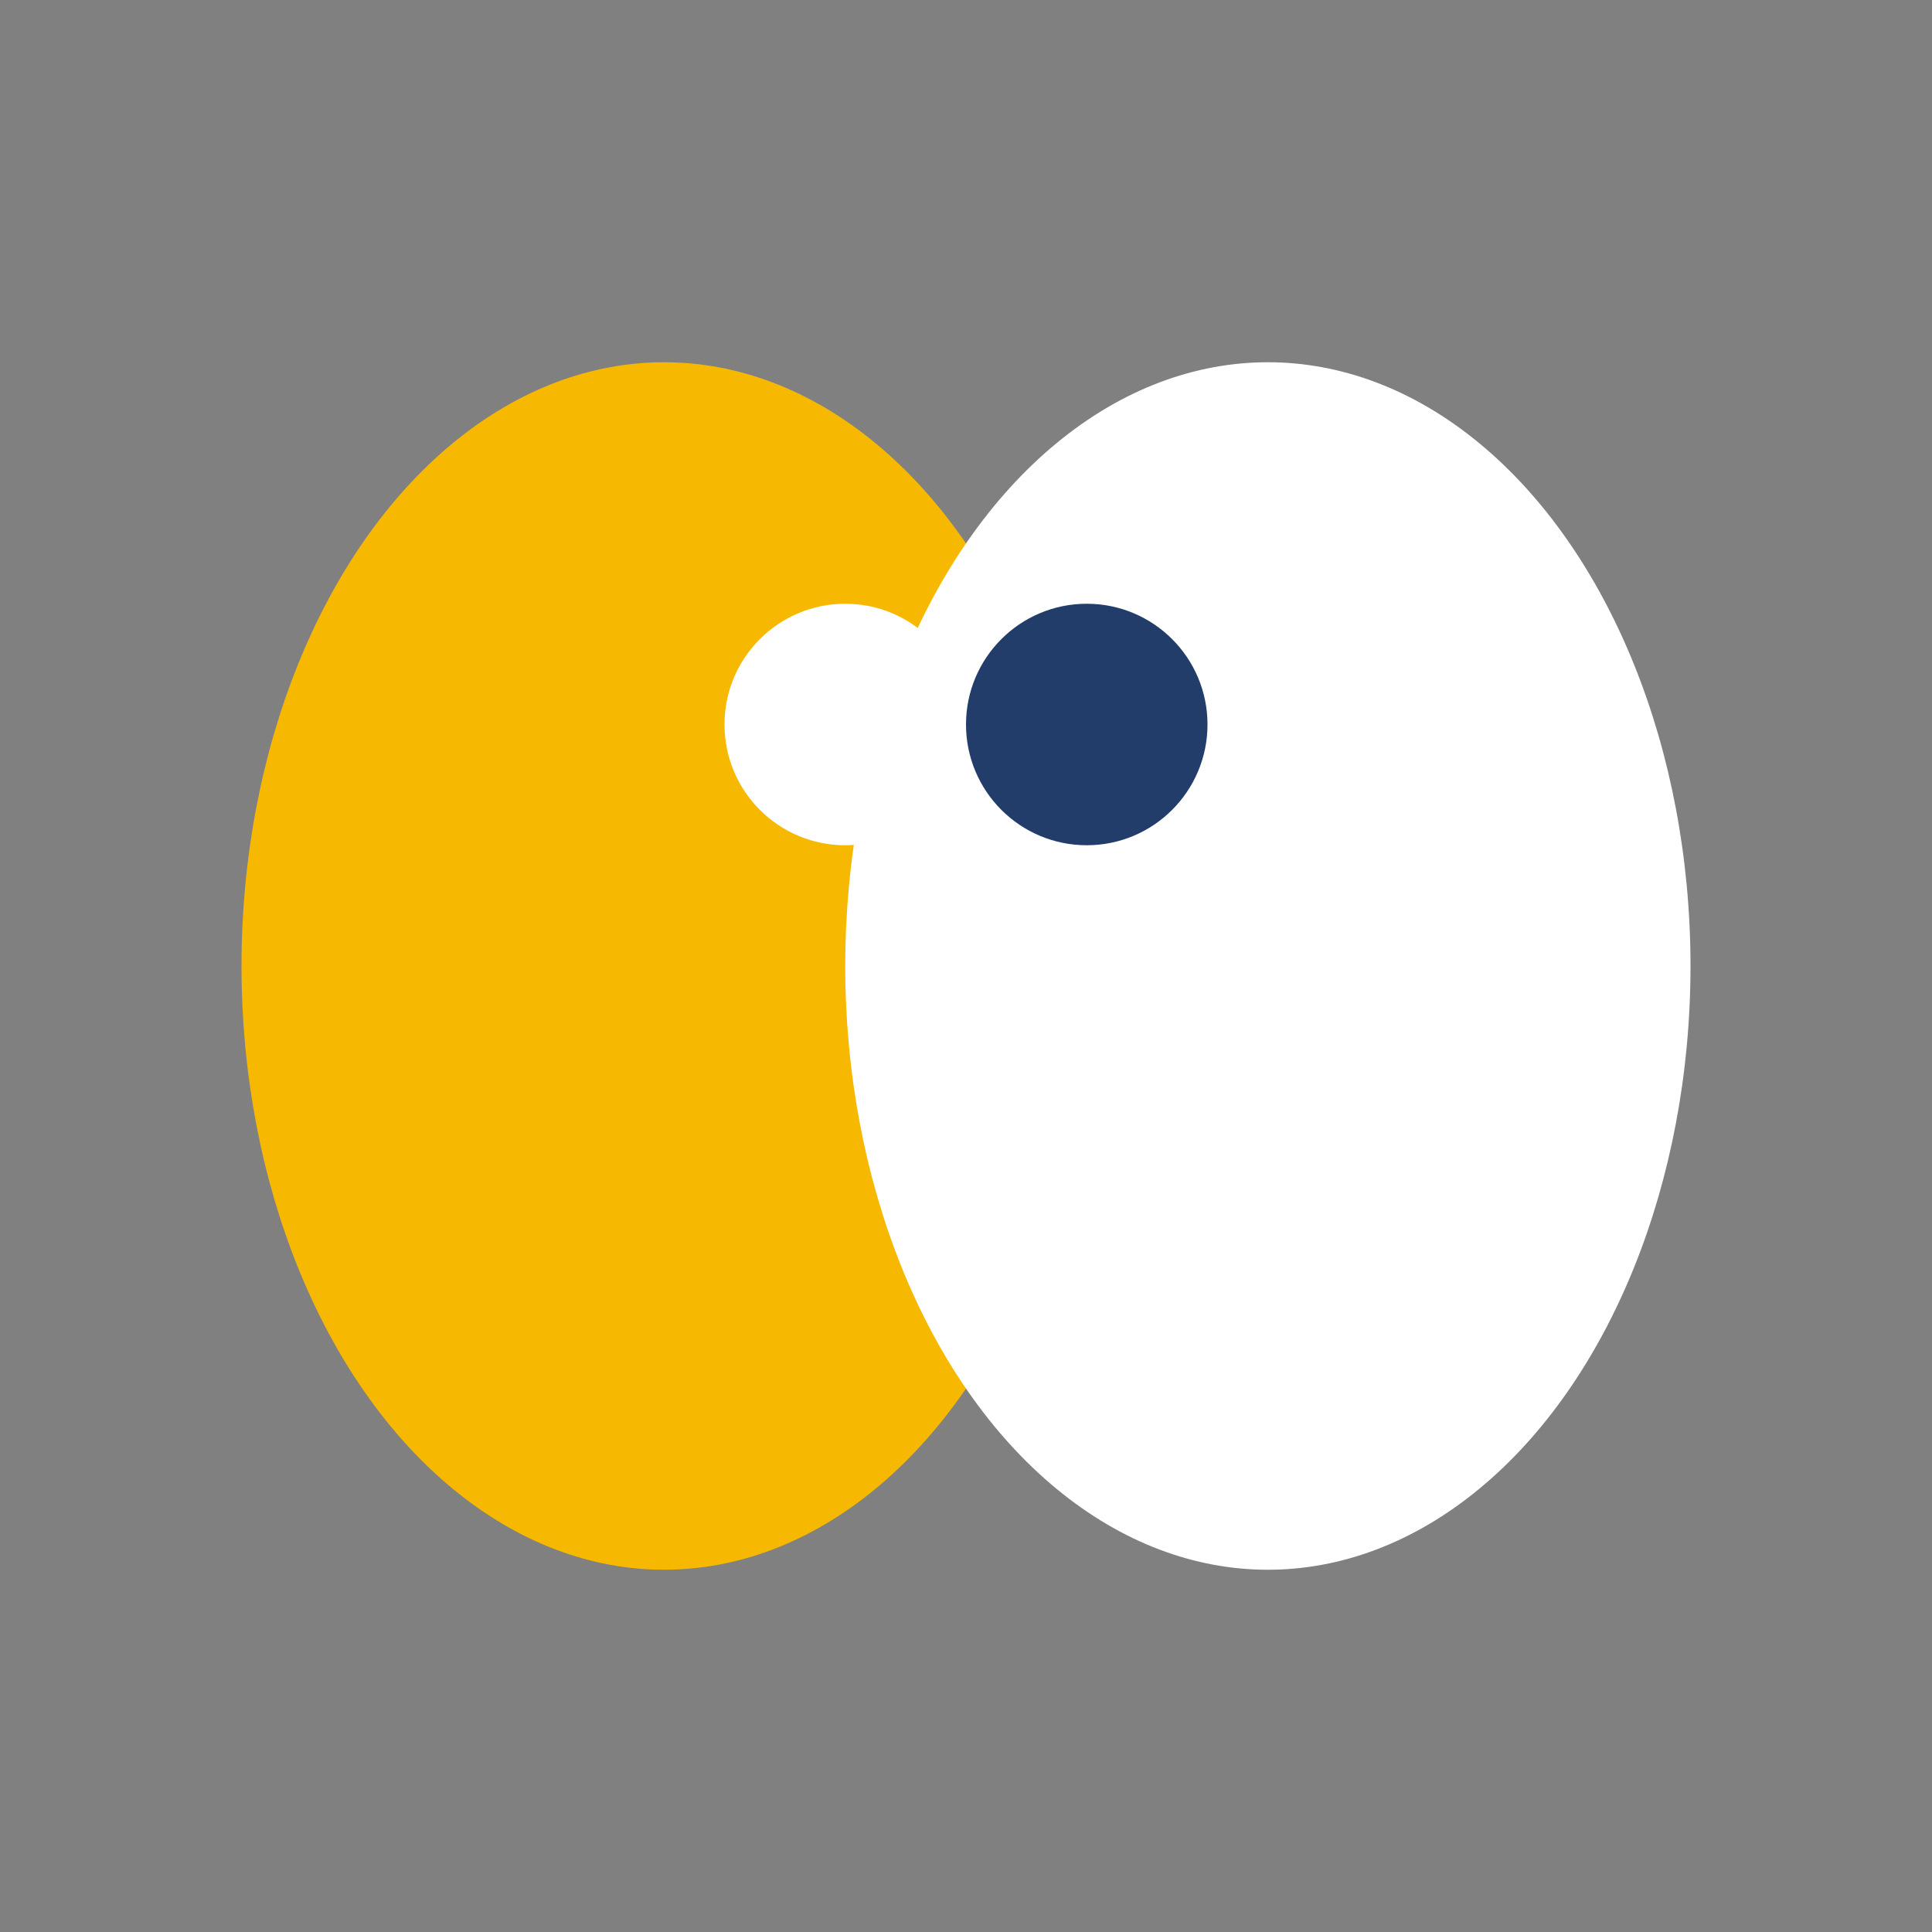
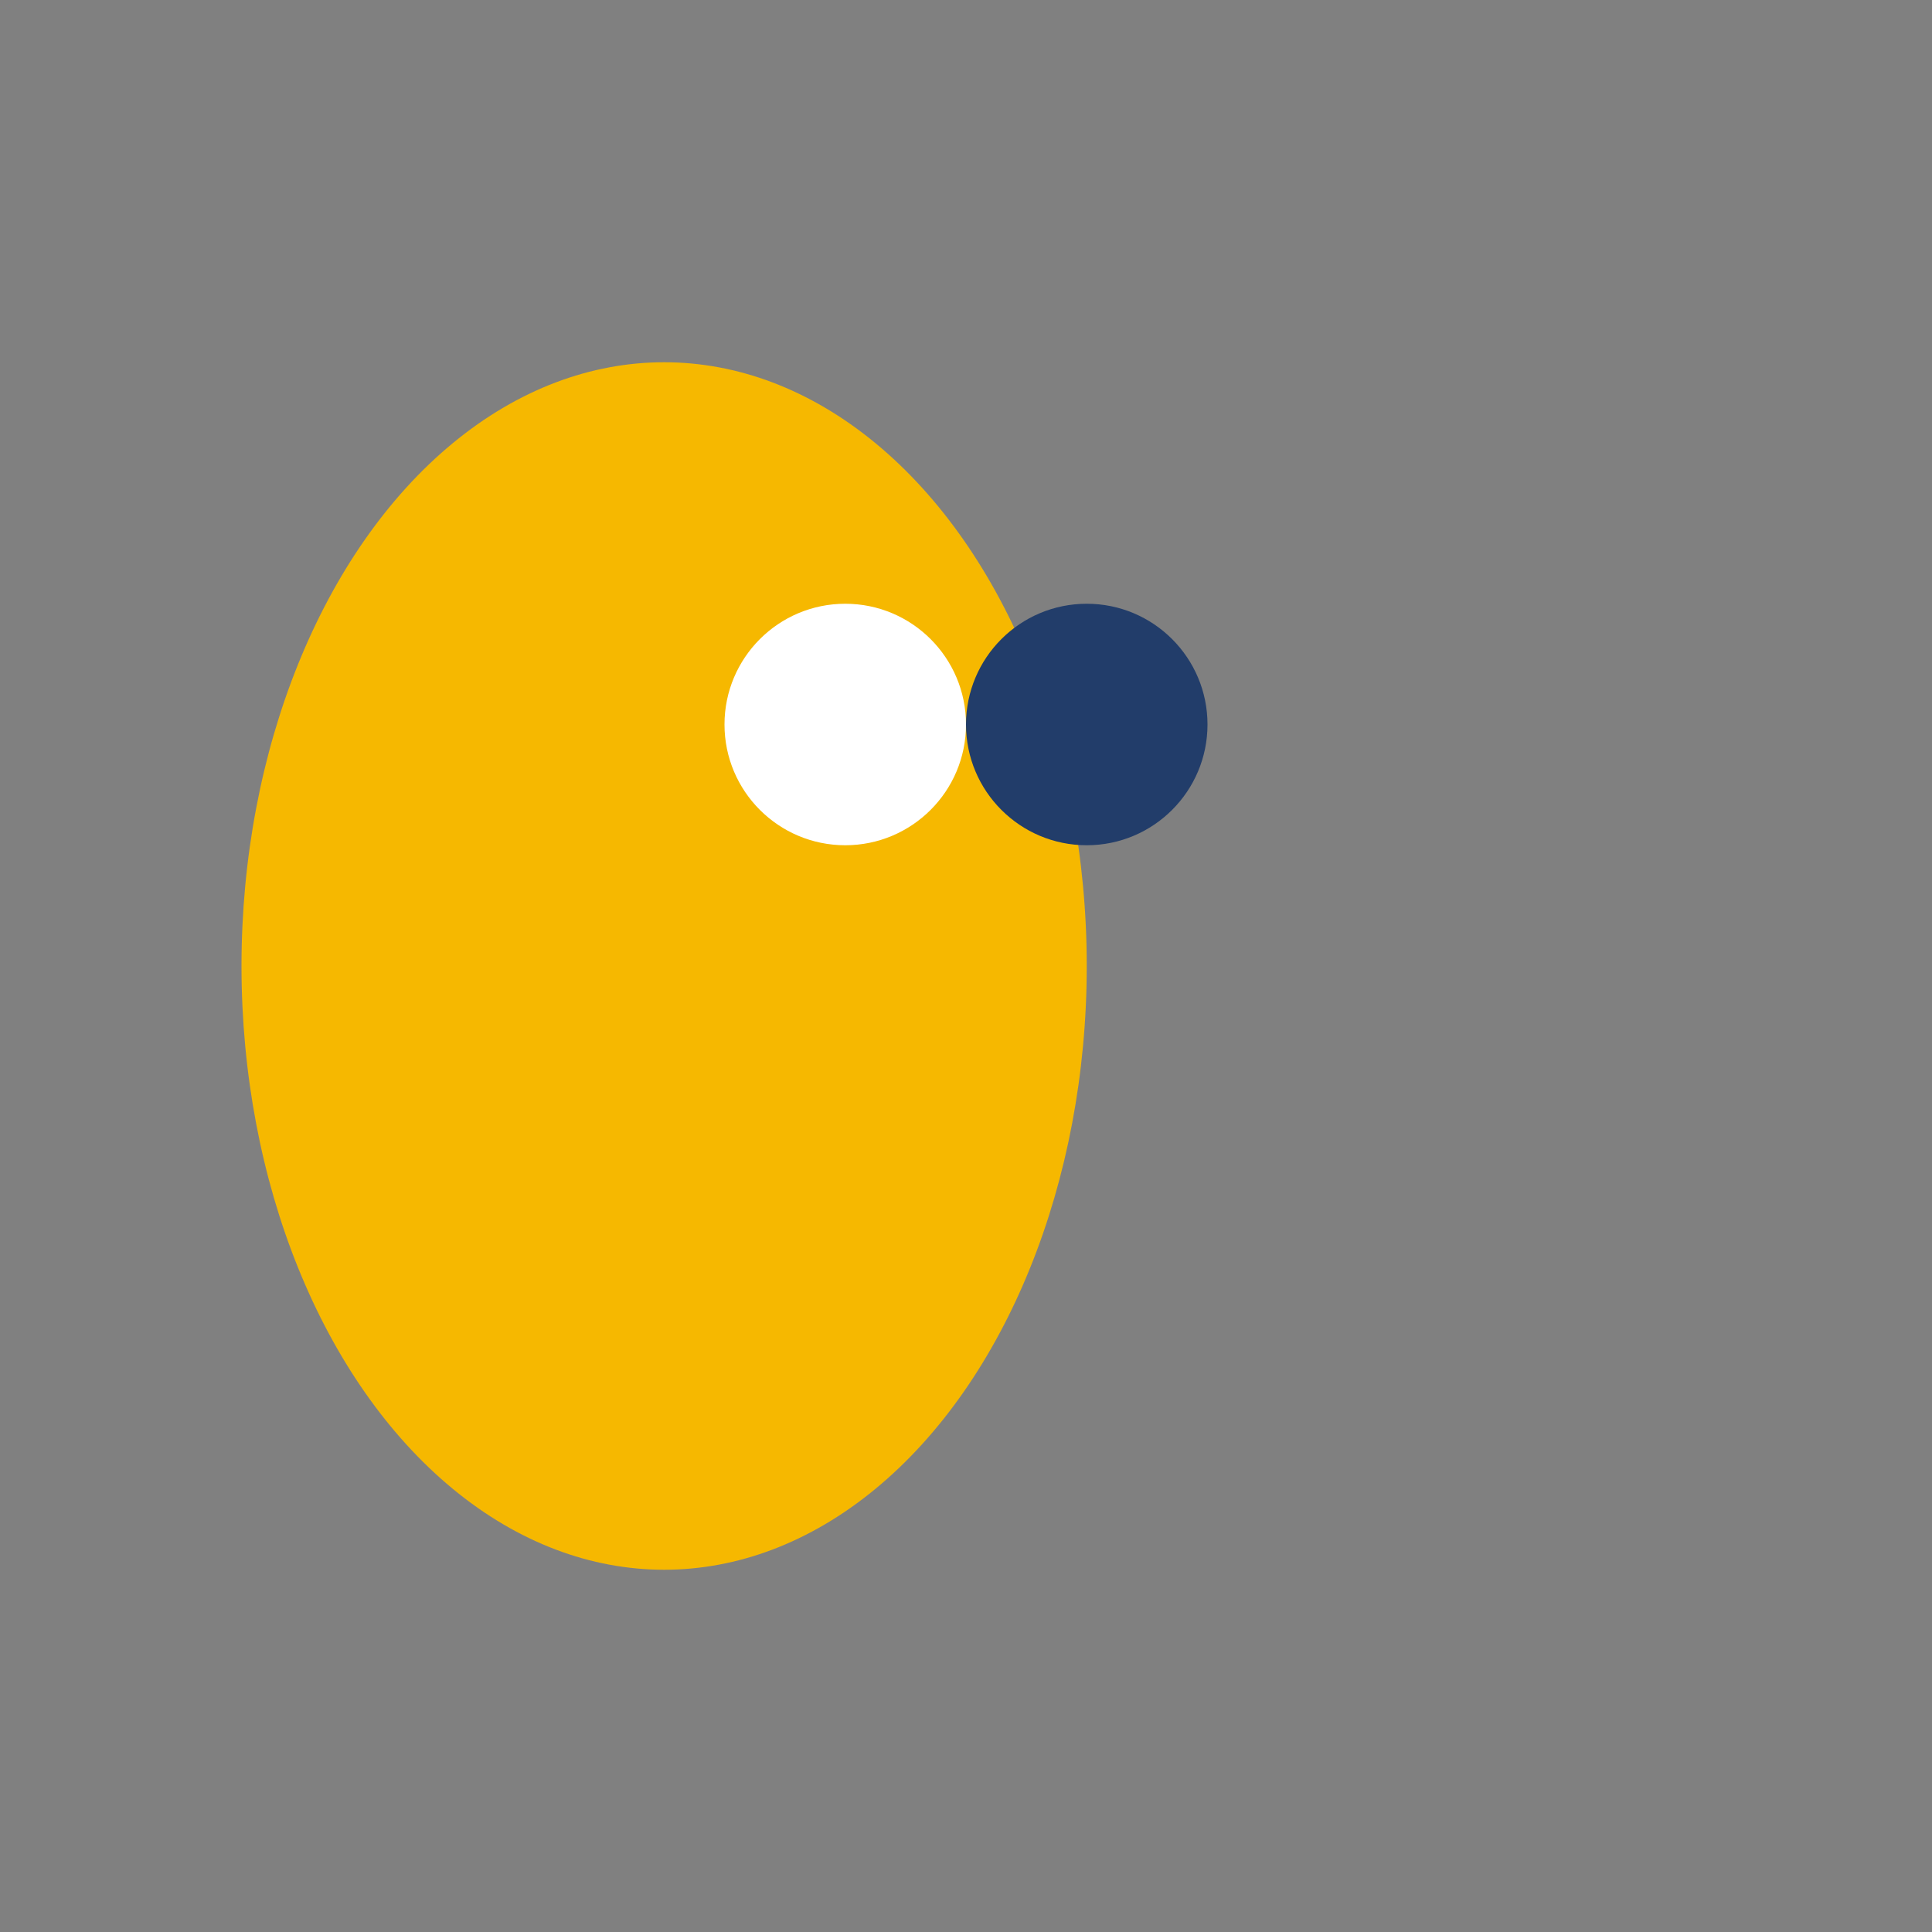
<svg xmlns="http://www.w3.org/2000/svg" width="32" height="32" viewBox="0 0 32 32">
  <rect x="0" y="0" width="32" height="32" fill="#808080" stroke="none" />
  <ellipse cx="11" cy="16" rx="7" ry="10" fill="#F6B800" />
-   <ellipse cx="21" cy="16" rx="7" ry="10" fill="#FFF" />
  <circle cx="14" cy="12" r="2" fill="#FFF" />
  <circle cx="18" cy="12" r="2" fill="#223D6A" />
</svg>